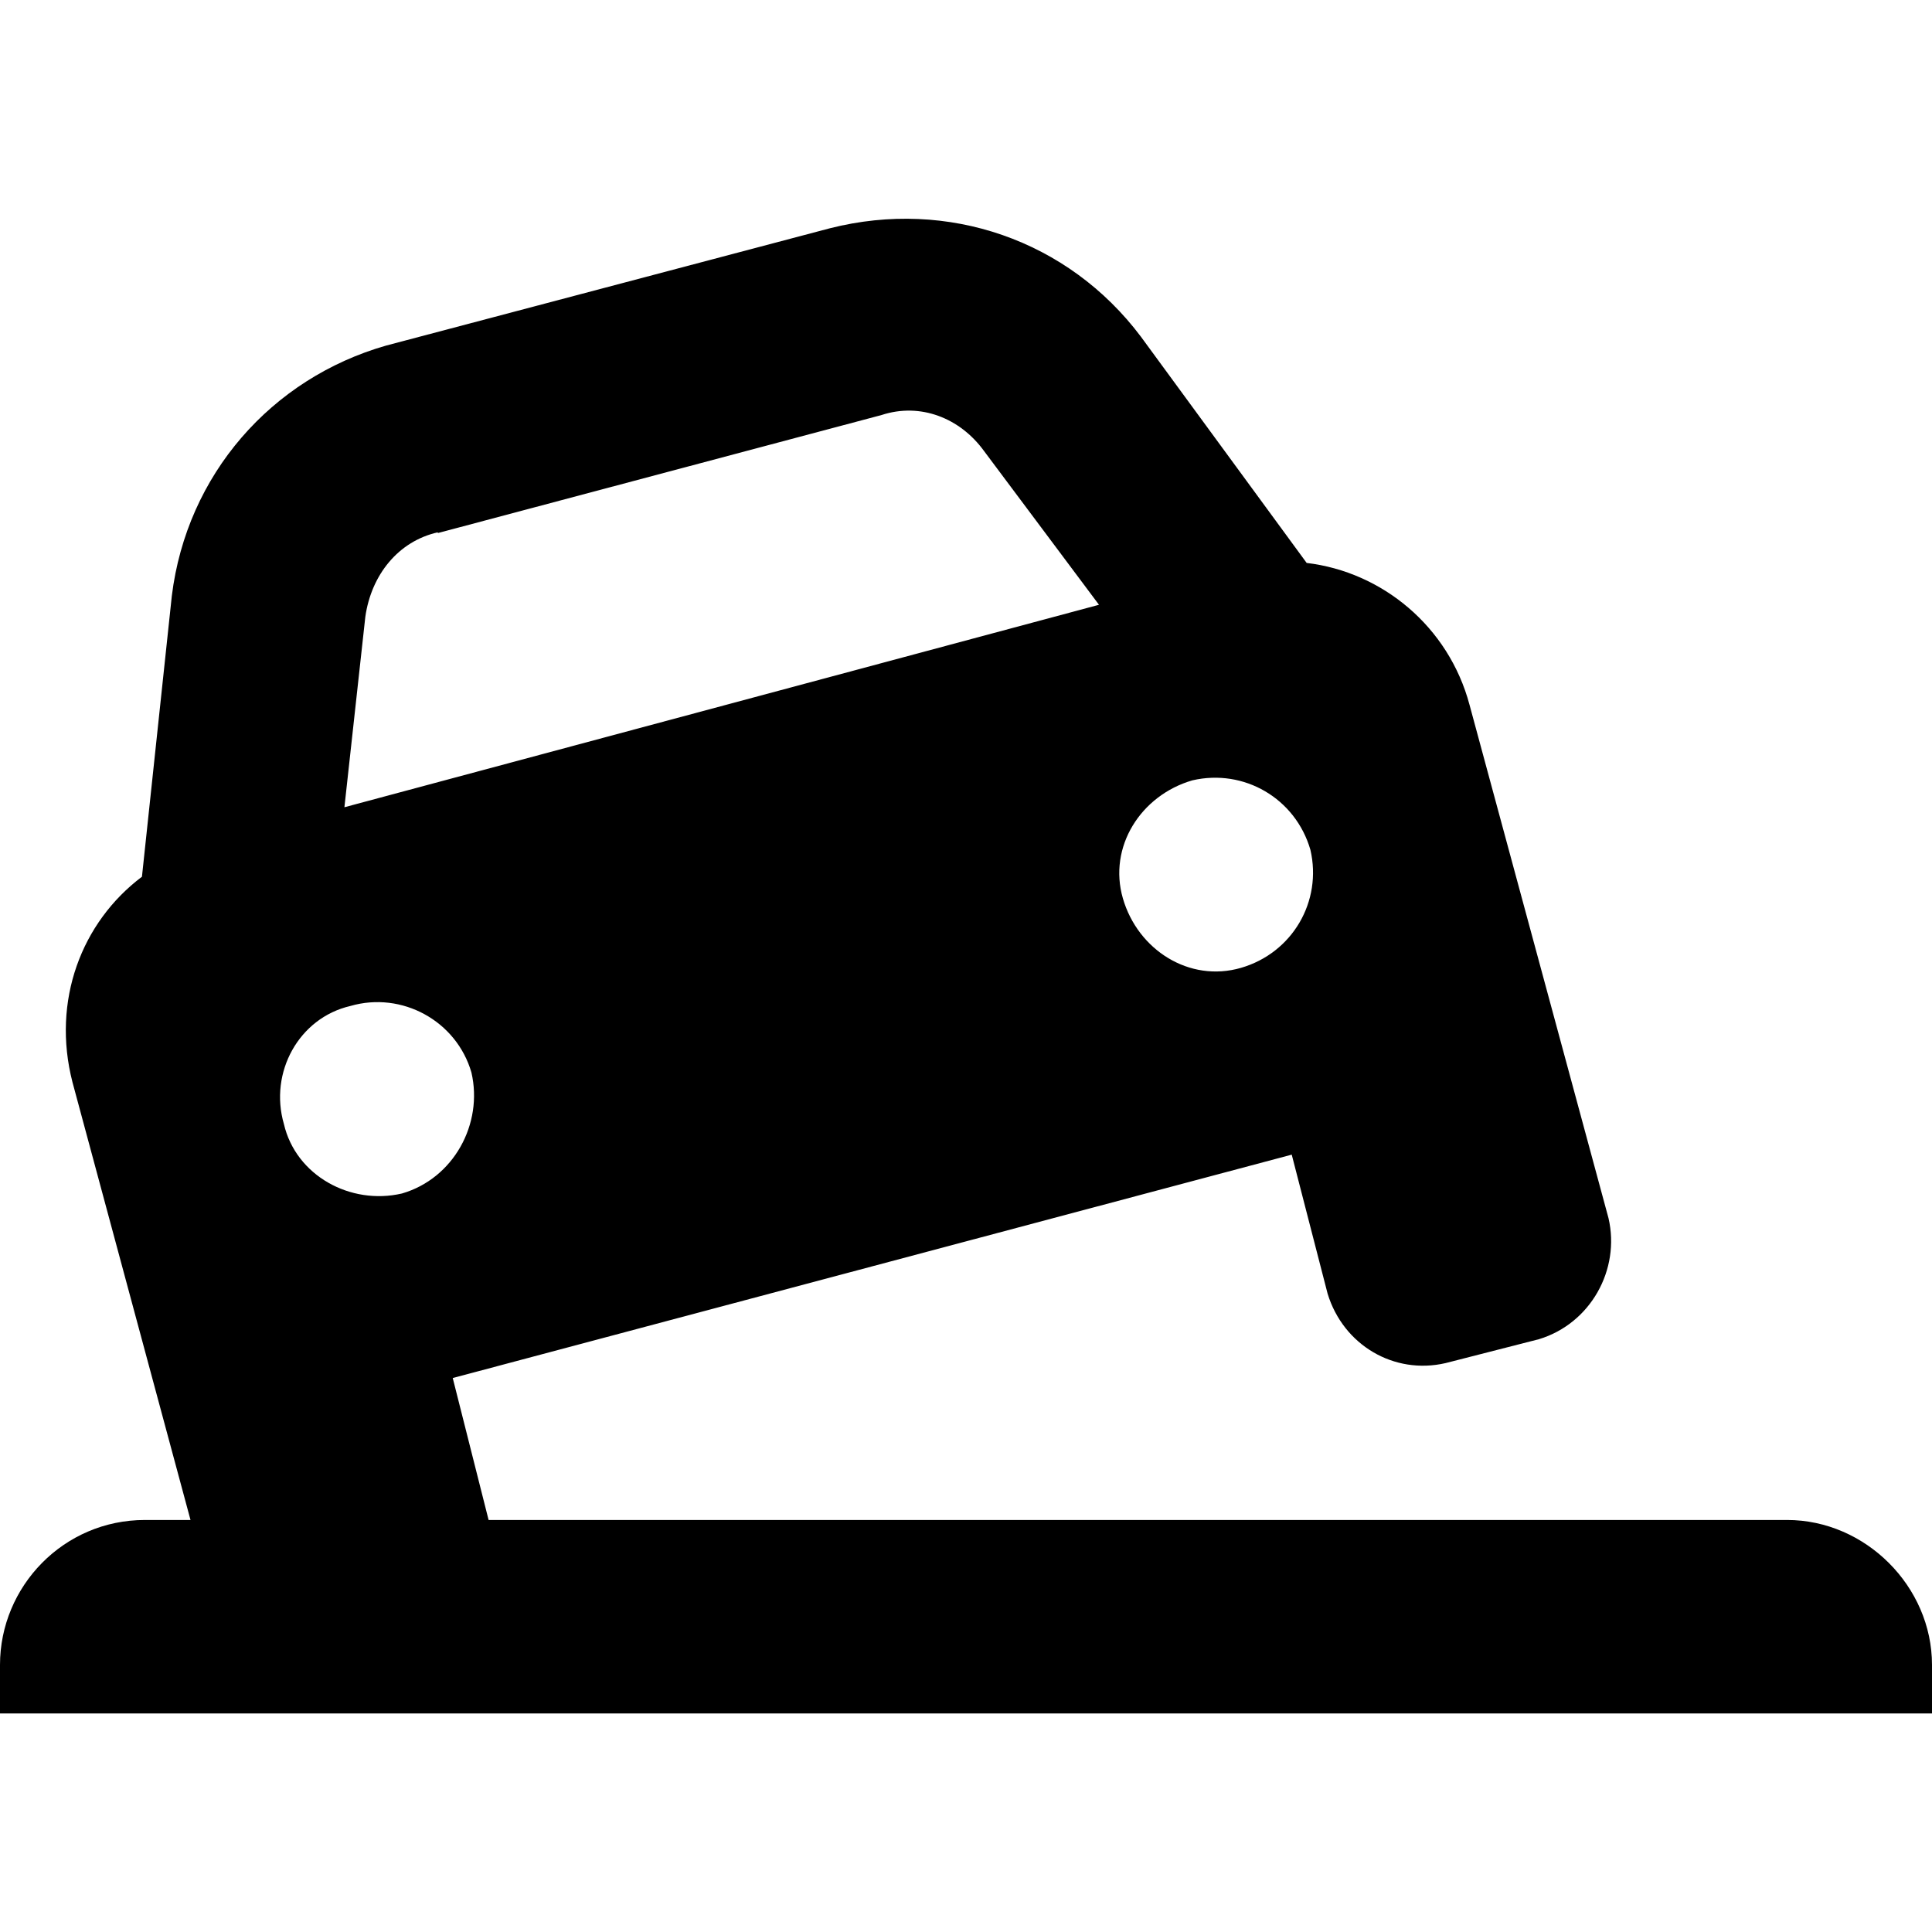
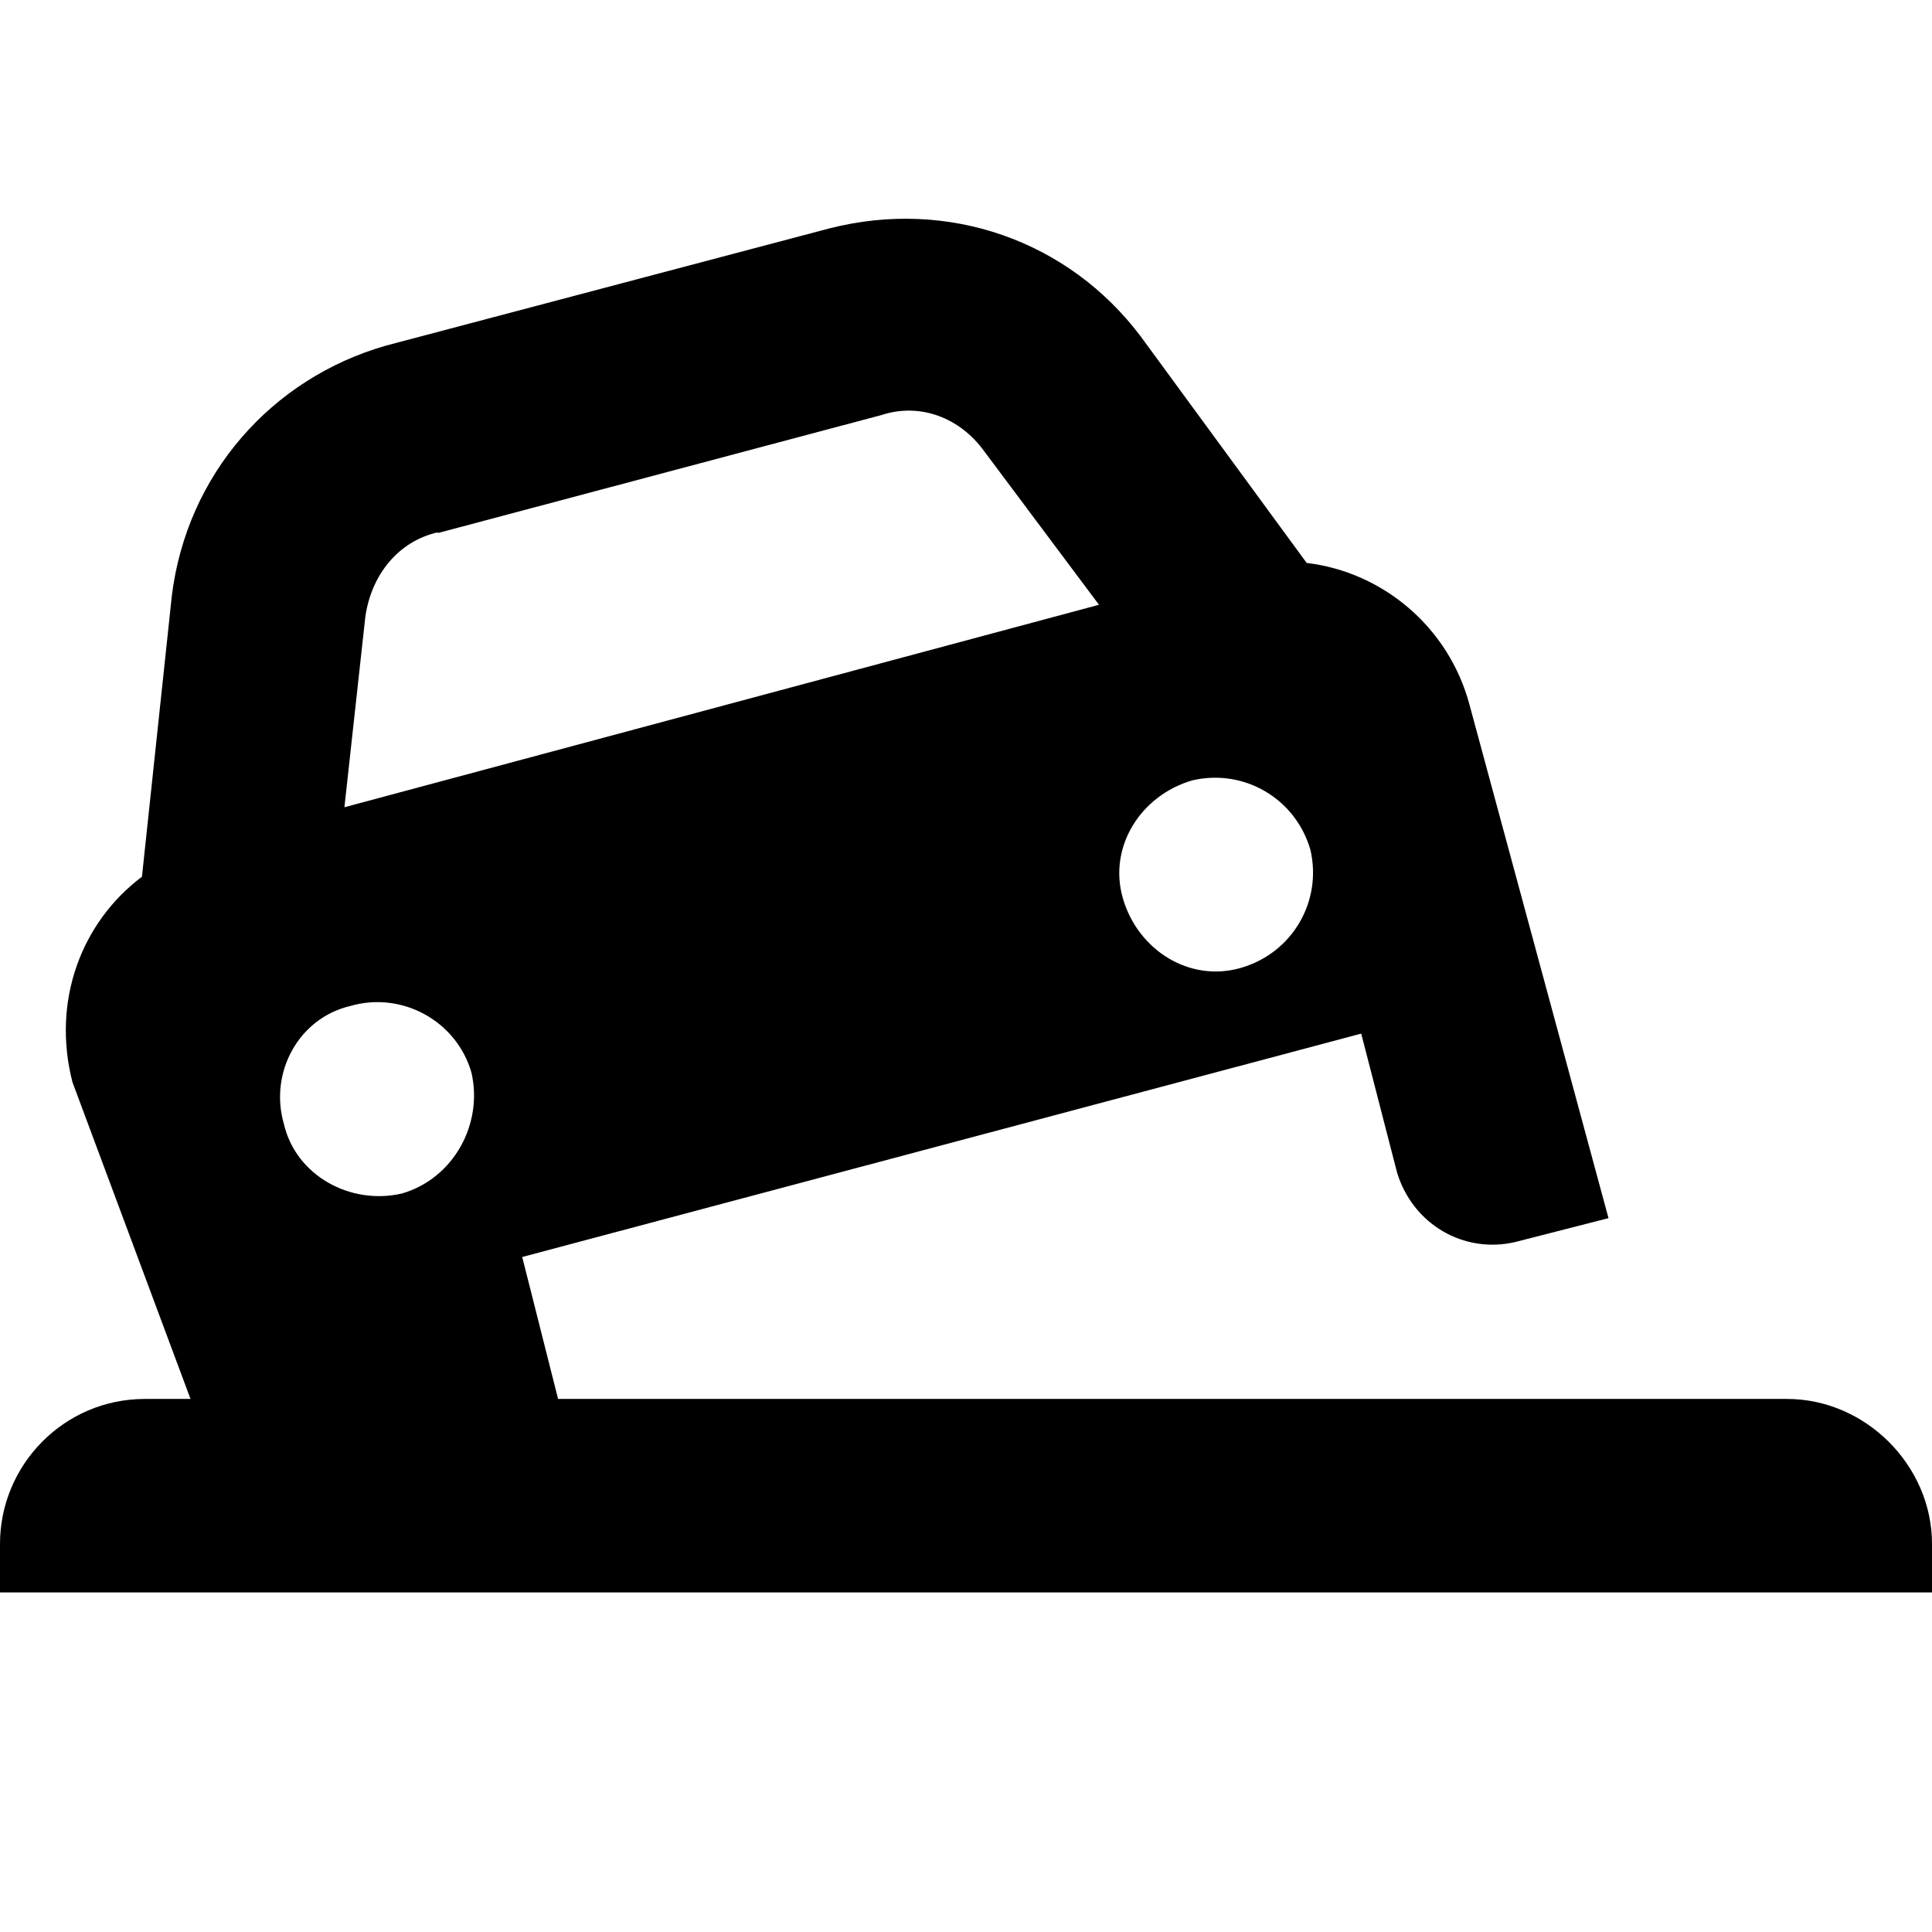
<svg xmlns="http://www.w3.org/2000/svg" xmlns:xlink="http://www.w3.org/1999/xlink" width="16" height="16" viewBox="0 0 25.86 20.01">
  <defs>
    <symbol id="icon-breakdown">
-       <path d="M5.17,1.7L11.11,.13c1.58-.4,3.19,.16,4.16,1.45l2.22,3.03c1.01,.12,1.9,.85,2.18,1.9l1.86,6.87c.16,.69-.24,1.41-.93,1.62l-1.25,.32c-.69,.16-1.37-.24-1.58-.93l-.48-1.86-11.23,2.99,.48,1.9H23.92c1.05,0,1.94,.89,1.94,1.94v.65H0v-.65c0-1.05,.85-1.94,1.94-1.94h.61L.97,11.56c-.28-1.09,.12-2.14,.93-2.75l.4-3.76c.2-1.62,1.33-2.91,2.87-3.35Zm.69,2.5c-.53,.12-.89,.57-.97,1.13l-.28,2.55,10.1-2.71-1.54-2.06c-.32-.44-.85-.65-1.37-.48l-5.94,1.58Zm-.48,8.85c.69-.2,1.09-.93,.93-1.62-.2-.69-.93-1.09-1.62-.89-.69,.16-1.09,.89-.89,1.58,.16,.69,.89,1.09,1.58,.93ZM15.96,7.52c-.69,.2-1.13,.89-.93,1.58,.2,.69,.89,1.13,1.58,.93,.69-.2,1.09-.89,.93-1.58-.2-.69-.89-1.09-1.58-.93Z" />
+       <path d="M5.17,1.7L11.11,.13c1.58-.4,3.19,.16,4.16,1.45l2.22,3.03c1.01,.12,1.9,.85,2.18,1.9l1.86,6.87l-1.25,.32c-.69,.16-1.37-.24-1.58-.93l-.48-1.86-11.23,2.99,.48,1.9H23.92c1.05,0,1.94,.89,1.94,1.94v.65H0v-.65c0-1.05,.85-1.94,1.94-1.94h.61L.97,11.56c-.28-1.09,.12-2.14,.93-2.75l.4-3.76c.2-1.62,1.33-2.91,2.87-3.35Zm.69,2.5c-.53,.12-.89,.57-.97,1.13l-.28,2.55,10.1-2.71-1.54-2.06c-.32-.44-.85-.65-1.37-.48l-5.94,1.58Zm-.48,8.85c.69-.2,1.09-.93,.93-1.62-.2-.69-.93-1.09-1.62-.89-.69,.16-1.09,.89-.89,1.58,.16,.69,.89,1.09,1.58,.93ZM15.96,7.52c-.69,.2-1.13,.89-.93,1.58,.2,.69,.89,1.13,1.58,.93,.69-.2,1.09-.89,.93-1.58-.2-.69-.89-1.09-1.58-.93Z" />
    </symbol>
  </defs>
  <use xlink:href="#icon-breakdown" />
</svg>